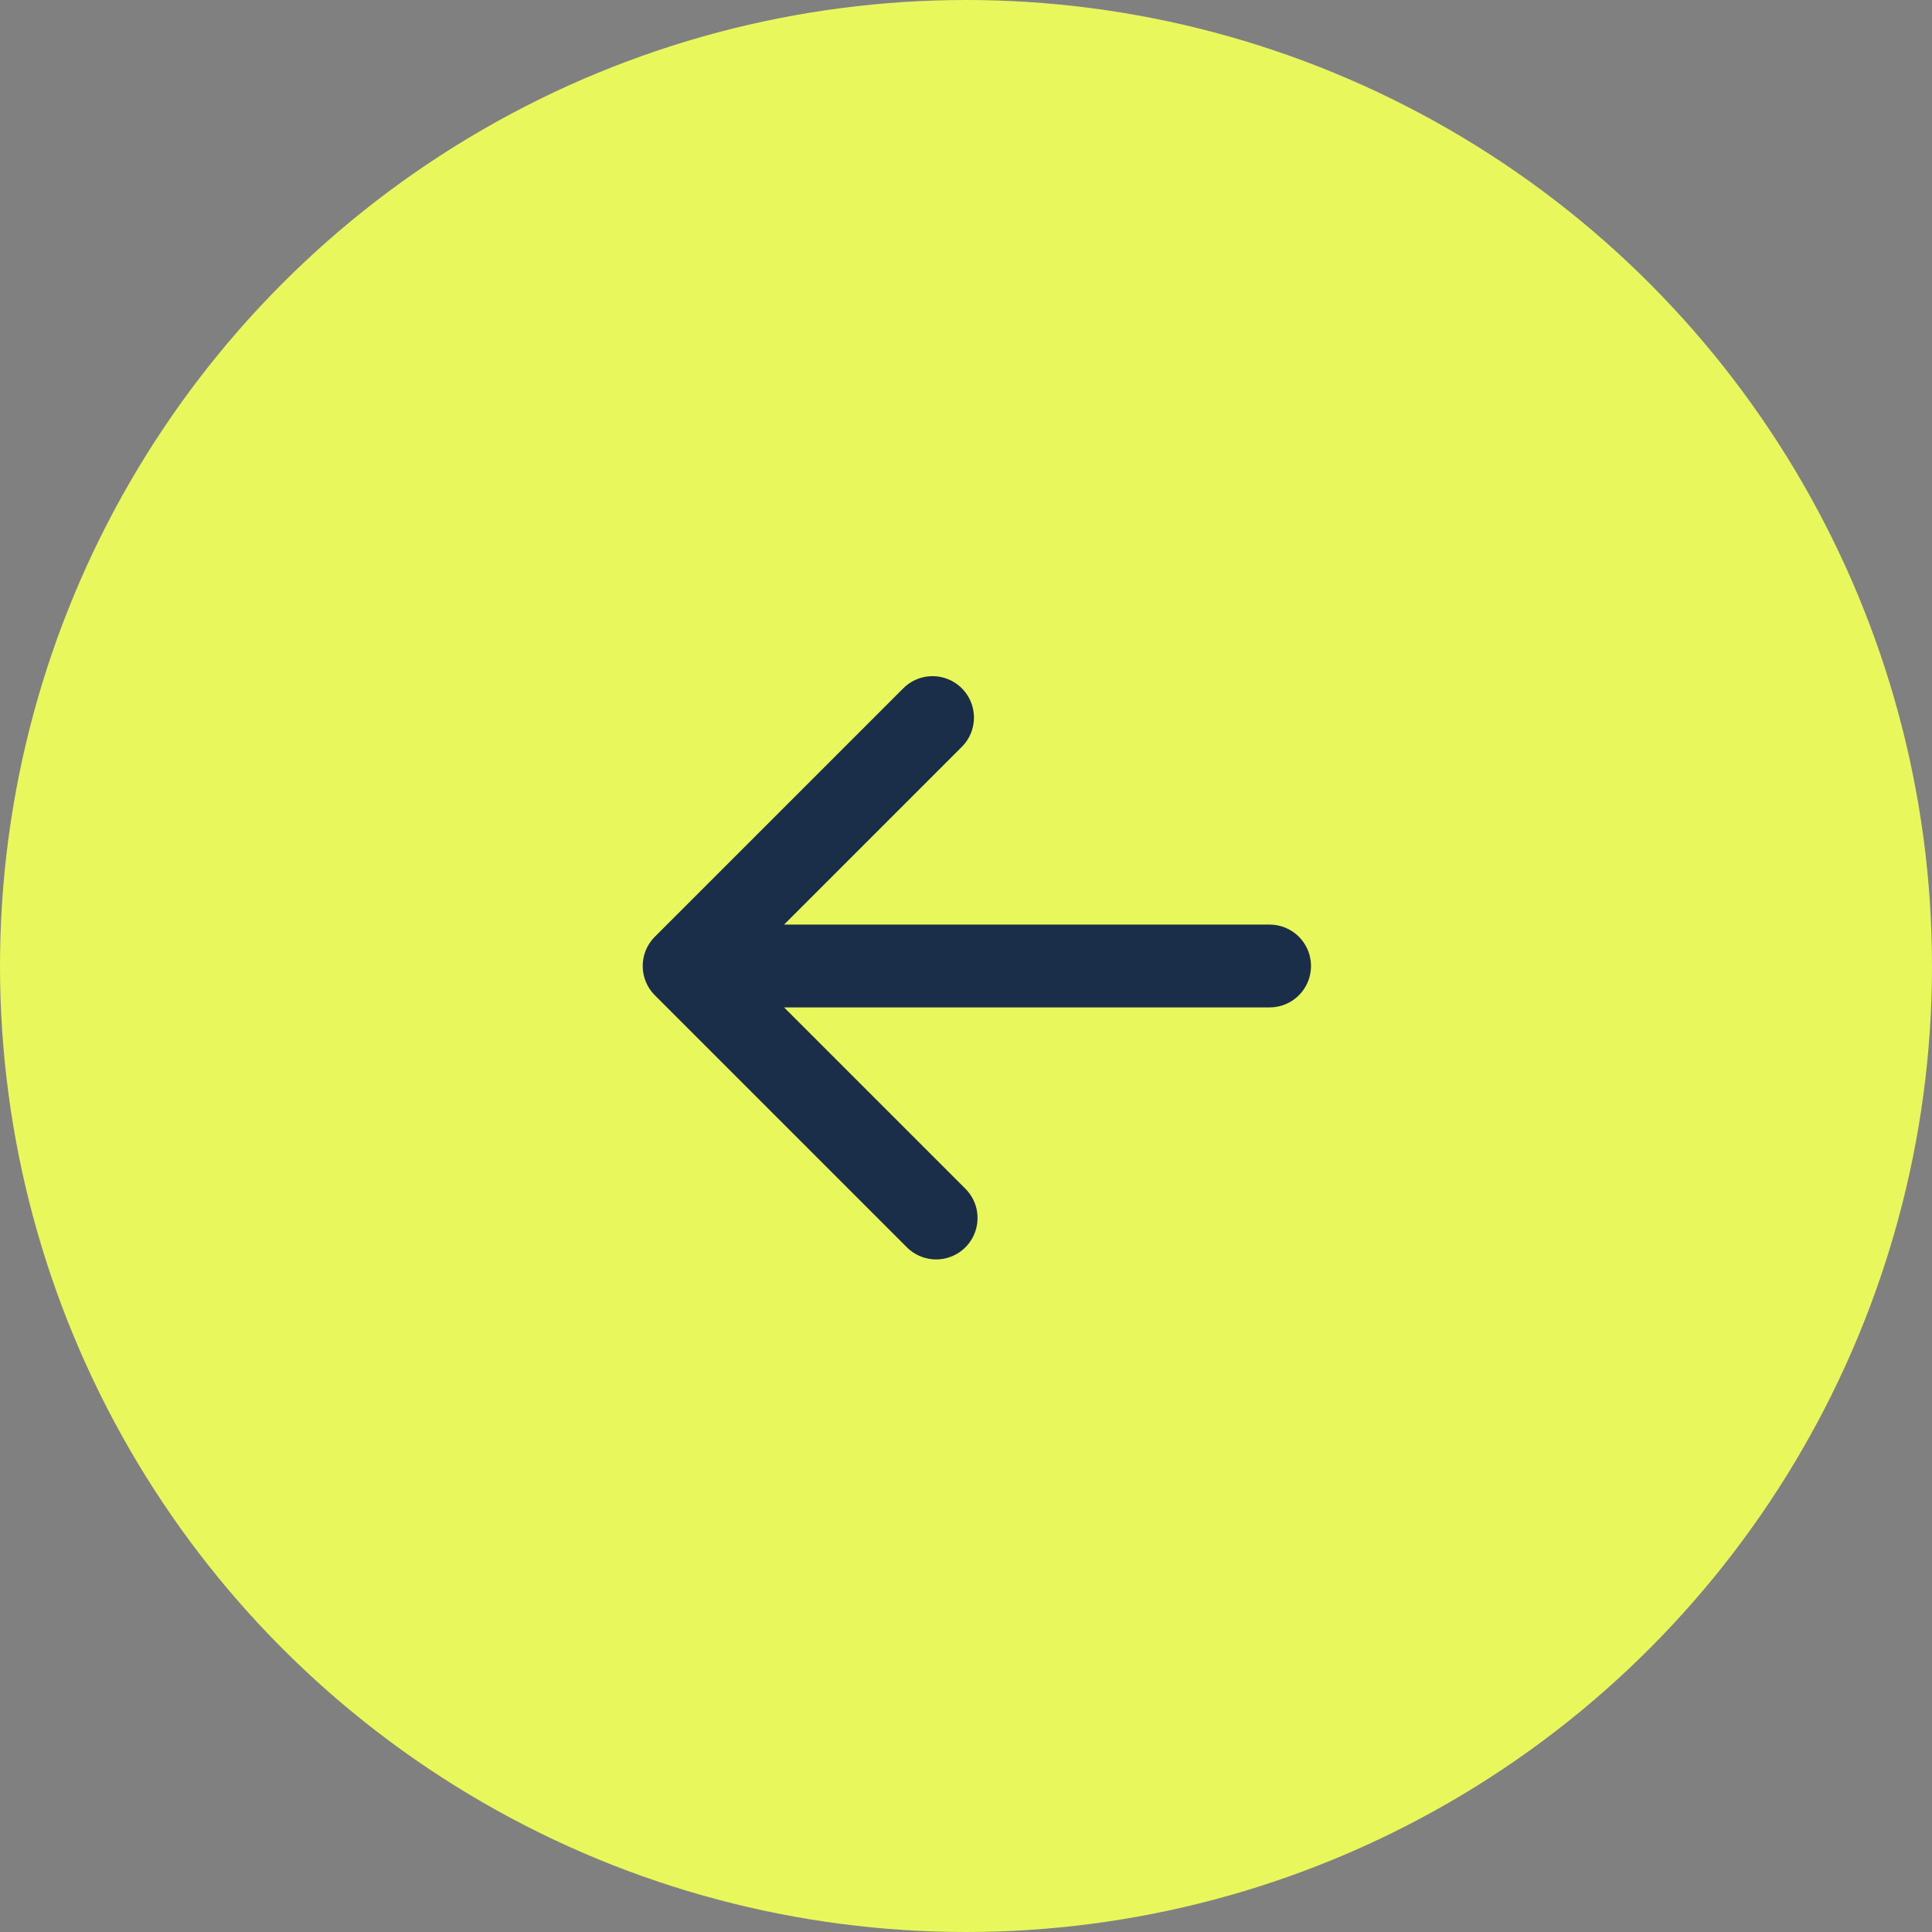
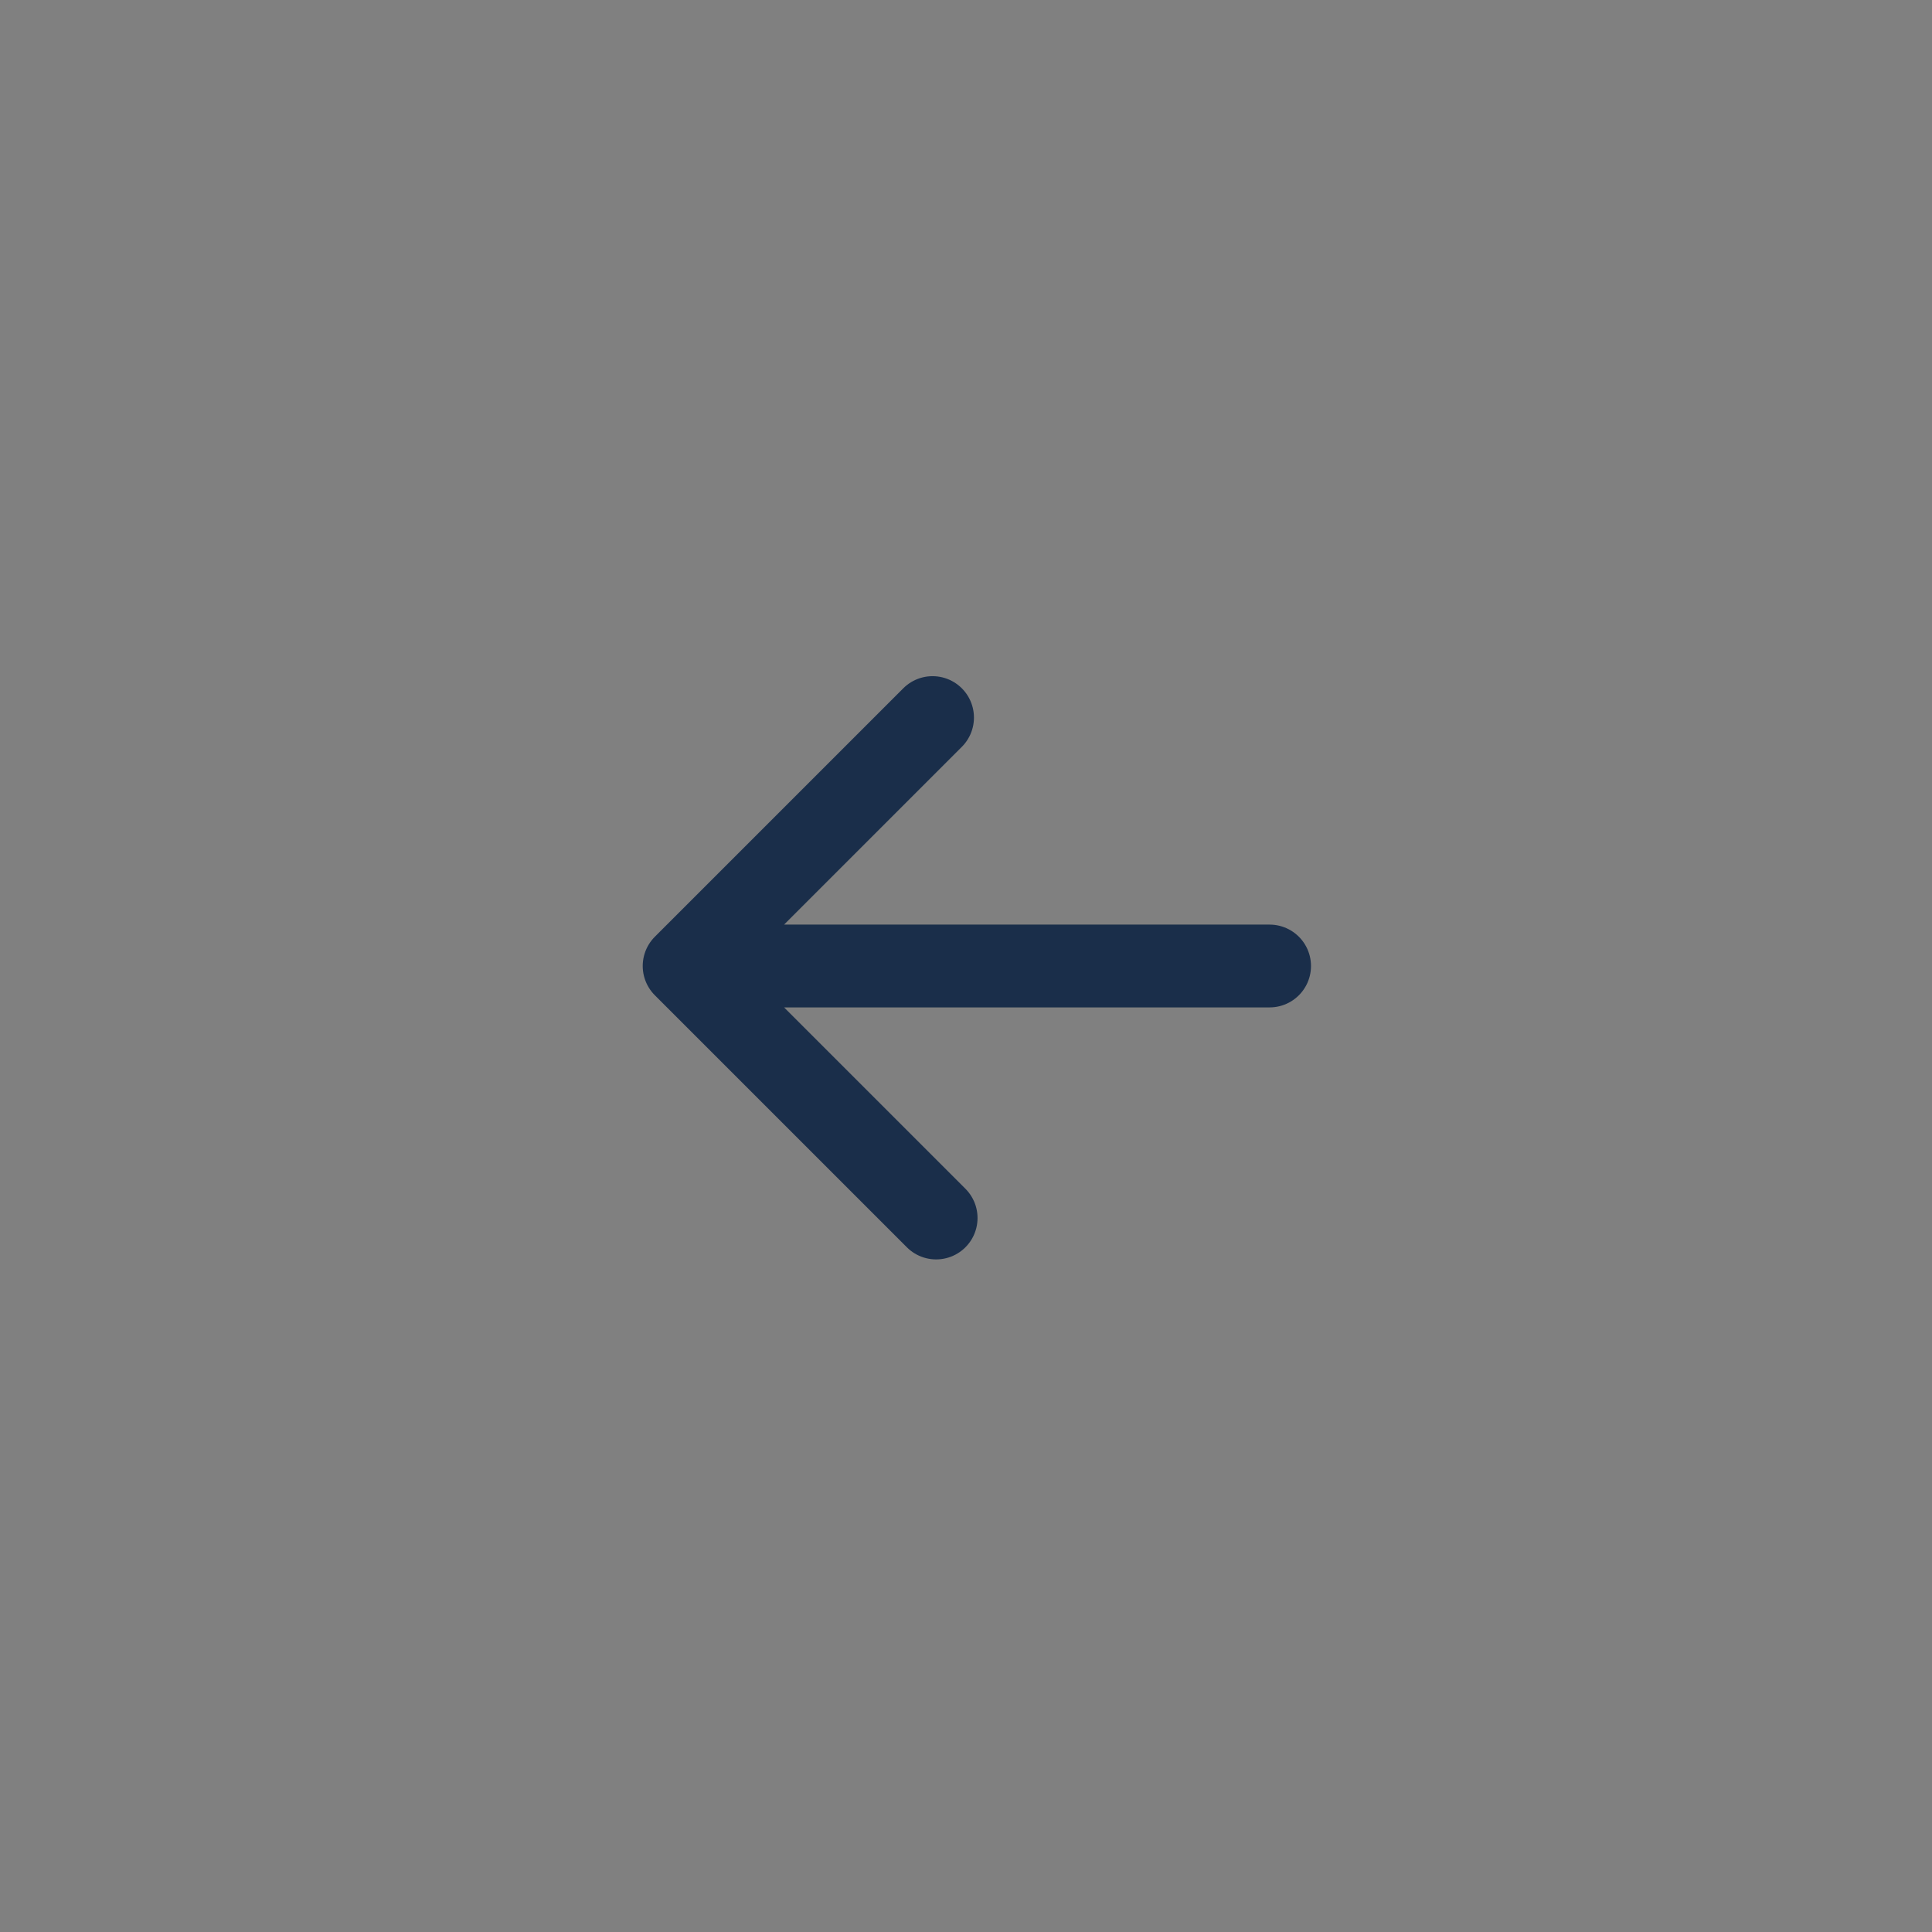
<svg xmlns="http://www.w3.org/2000/svg" width="70" height="70" viewBox="0 0 70 70" fill="none">
  <rect x="0" y="0" width="70" height="70" fill="#808080" stroke="none" />
-   <circle cx="35" cy="35" r="35" transform="matrix(-1 0 0 1 70 0)" fill="#E8F75C" />
  <path d="M33.918 44.131L24.787 35M24.787 35L33.788 25.999M24.787 35L46 35" stroke="#1A2E4A" stroke-width="3" stroke-linecap="round" stroke-linejoin="round" />
</svg>